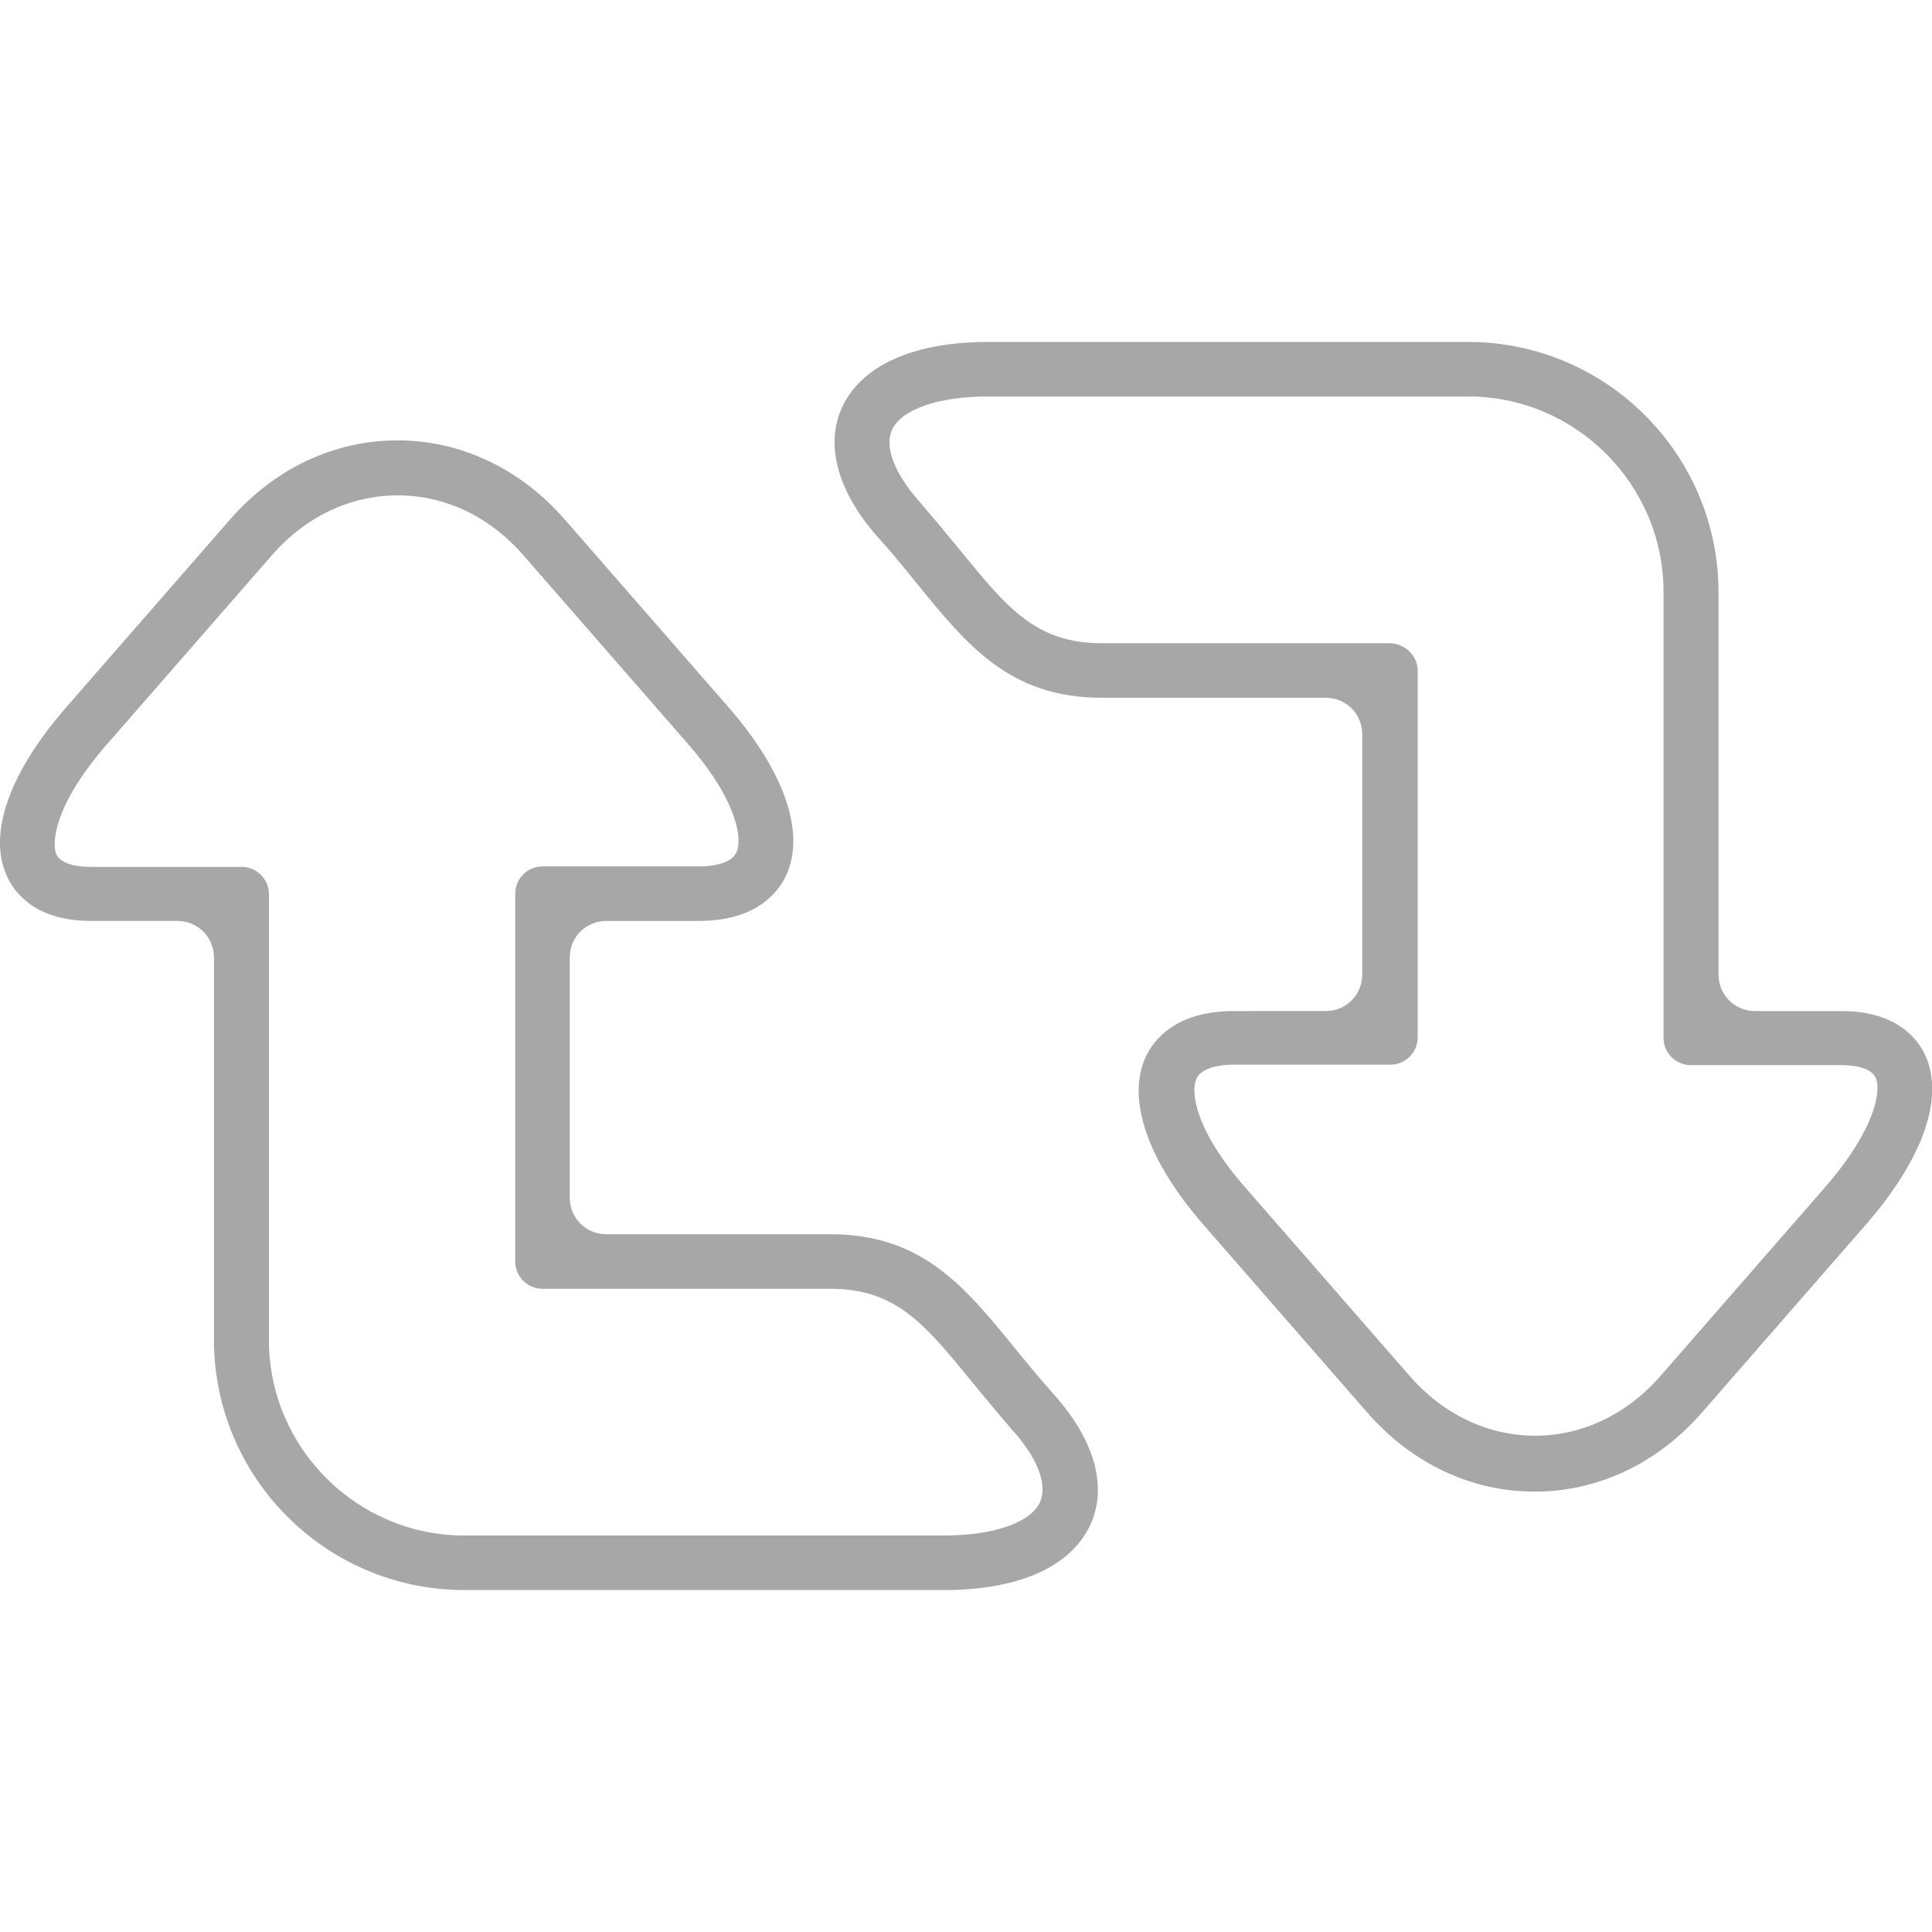
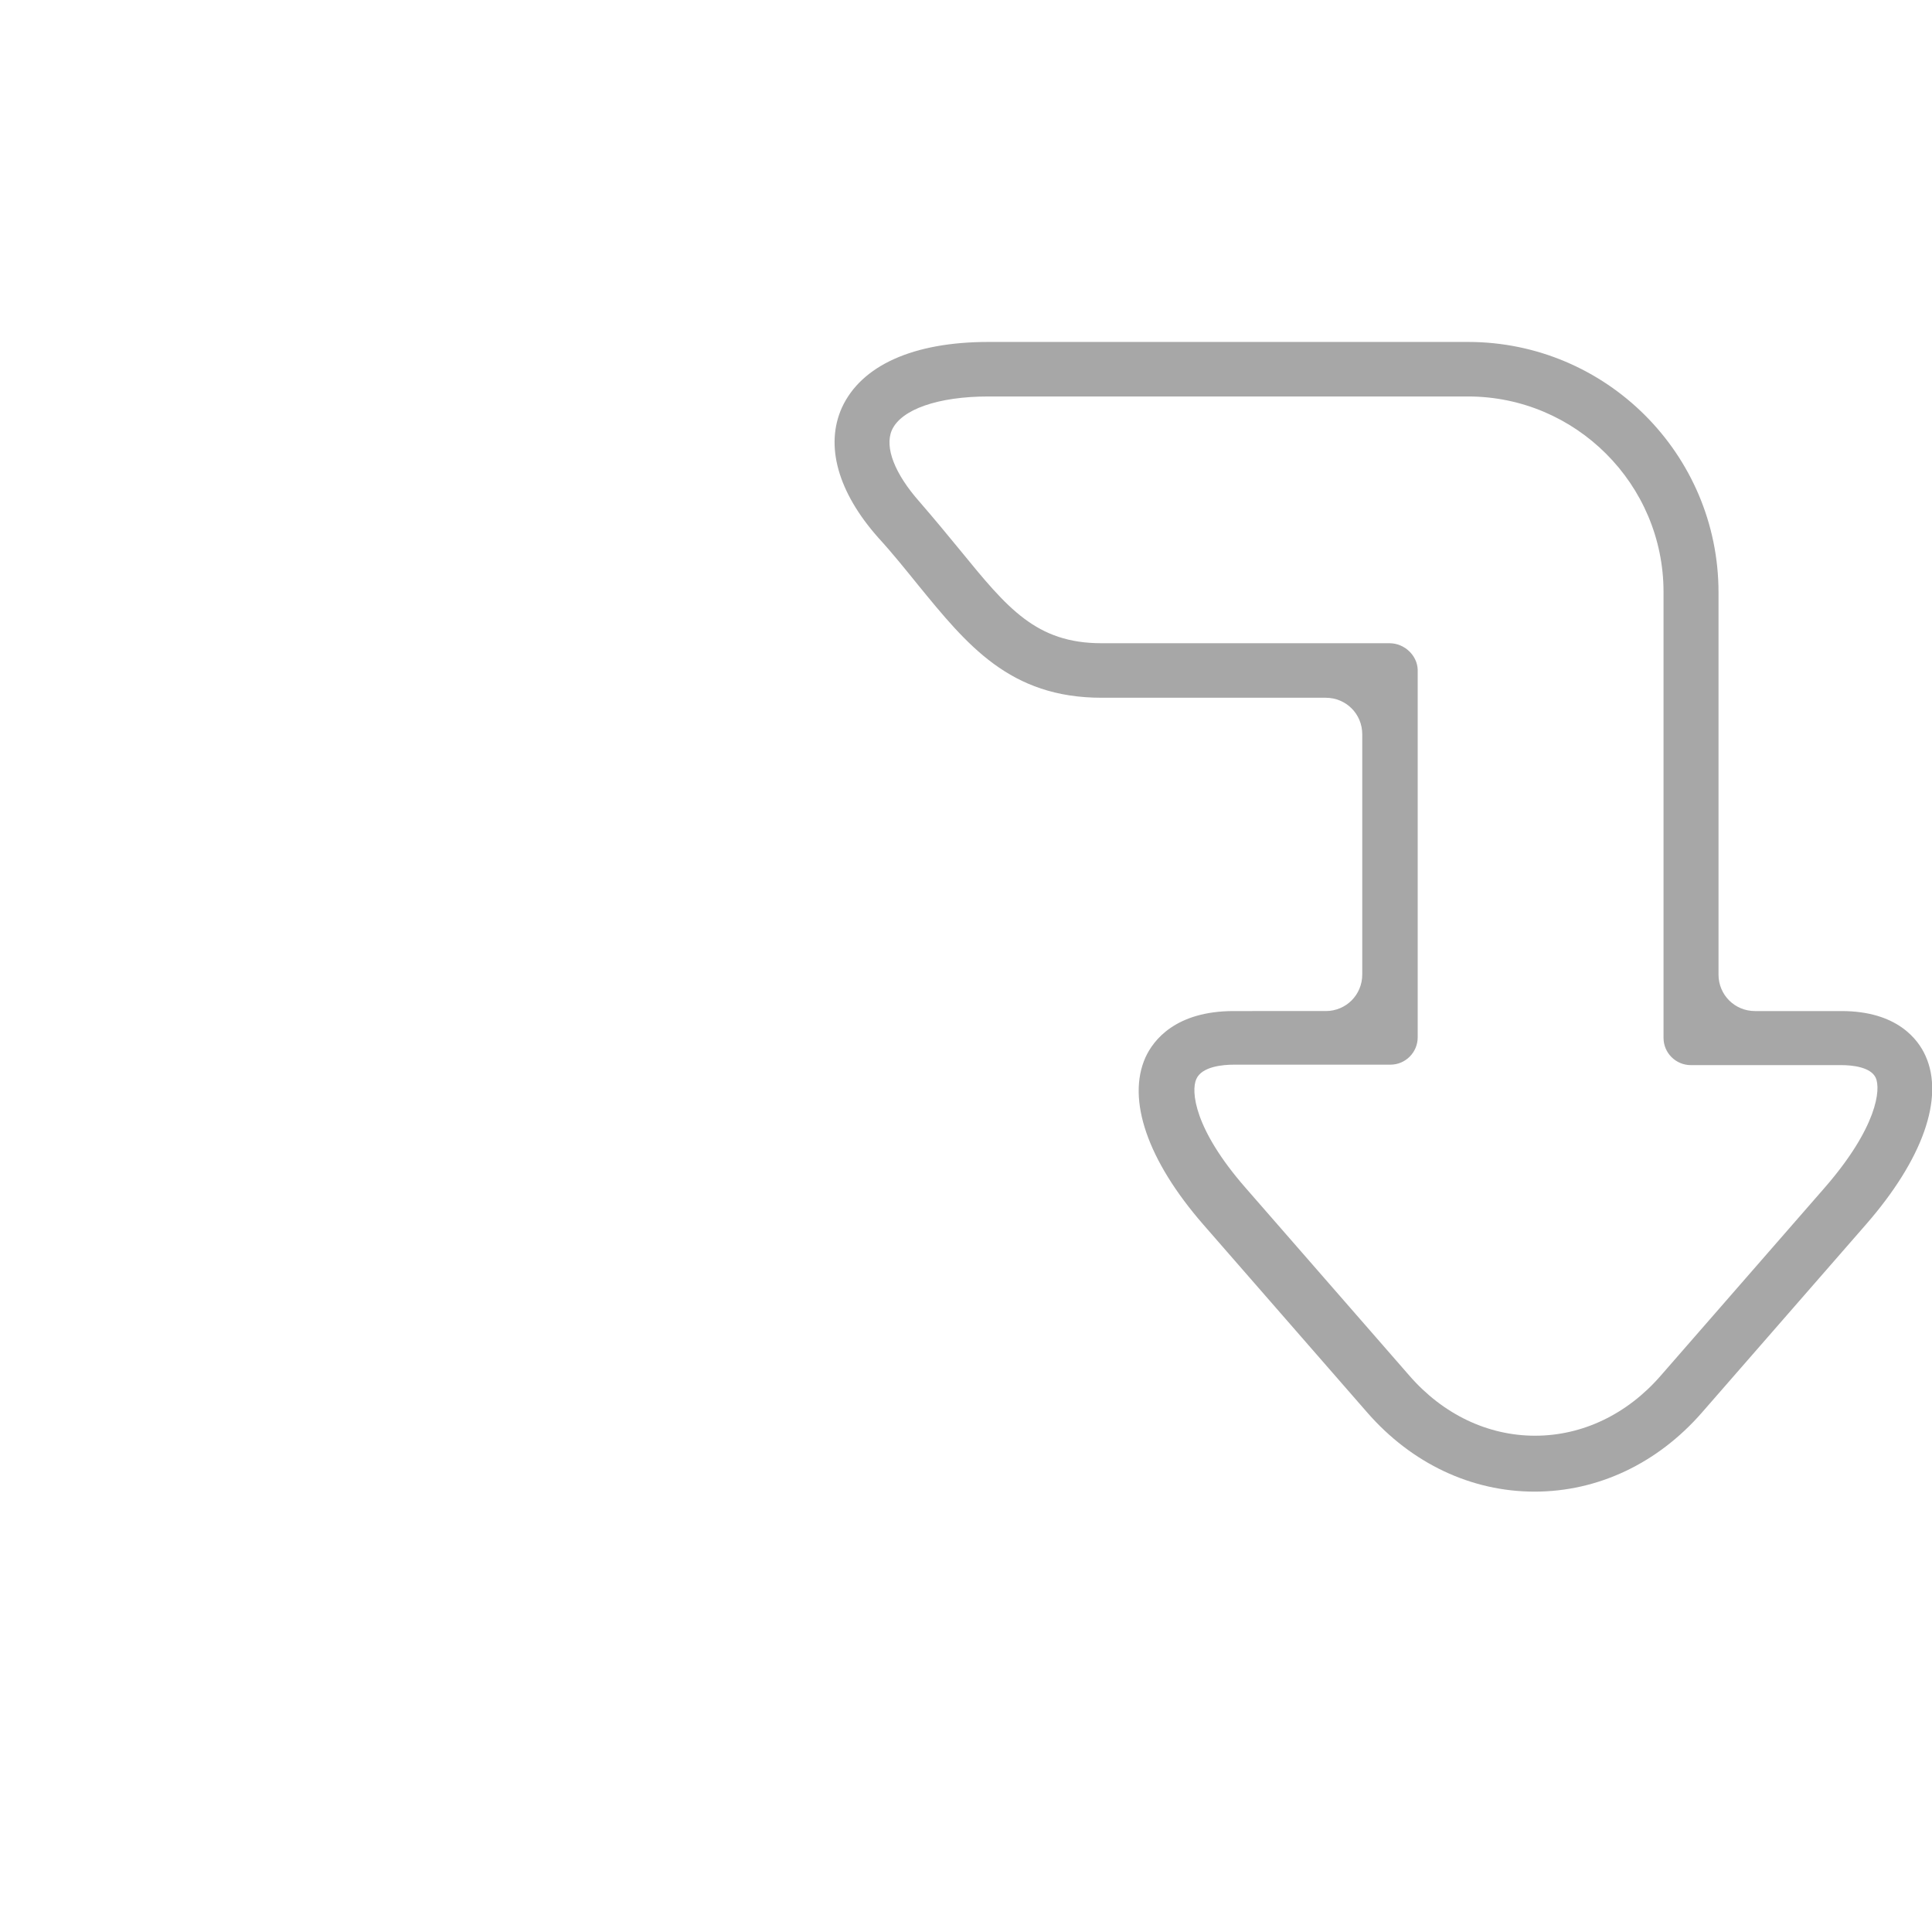
<svg xmlns="http://www.w3.org/2000/svg" version="1.1" id="Capa_1" x="0px" y="0px" viewBox="0 0 418.1 418.1" style="enable-background:new 0 0 418.1 418.1;" xml:space="preserve">
  <style type="text/css">
	.st0{fill:#A7A7A7;}
</style>
  <g>
    <g>
-       <path class="st0" d="M38.4,199.3c4.4,0,7.9,3.5,7.9,7.9v82.7c0,29.9,24.3,54.2,54.2,54.2h103.8c16.3,0,27.5-5.1,31.7-14.2    c3.7-8.2,0.9-18.3-8-28.2c-3.1-3.5-5.9-6.9-8.5-10.1c-10.7-13.1-19.9-24.5-39.8-24.5h-48.5c-4.4,0-7.9-3.5-7.9-7.9v-52    c0-4.4,3.5-7.9,7.9-7.9h20c12.6,0,17.3-6.3,19-10c4.1-9.1-0.4-22.3-12.5-36.2l-35.5-40.7c-9.6-11-22.5-17.1-36.2-17.1    c-13.7,0-26.6,6.1-36.2,17.1l-35.5,40.7C2,167.2-2.7,180.5,1.5,189.6c1.6,3.6,6.2,9.7,18.2,9.7H38.4z M23.3,160.9l35.5-40.7    c7.3-8.4,17-13,27.3-13c10.2,0,19.9,4.6,27.2,13l35.5,40.7c11.1,12.7,11.8,20.9,10.6,23.5c-1.2,2.7-5.7,3.1-8.2,3.1h-33.8    c-3.3,0-5.9,2.7-5.9,5.9V273c0,3.3,2.7,5.9,5.9,5.9h62.3c14.2,0,20.4,7.6,30.6,20.1c2.7,3.3,5.6,6.8,8.8,10.5    c5.5,6.1,7.6,11.8,6,15.5c-2,4.5-10,7.3-20.9,7.3H100.5c-23.3,0-42.3-19-42.3-42.3v-96.5c0-3.3-2.7-5.9-5.9-5.9H19.6    c-2.3,0-6.3-0.4-7.4-2.7C11.1,182.2,11.9,173.9,23.3,160.9z" />
      <path class="st0" d="M247.9,228.8c-4.1,9.1,0.4,22.3,12.5,36.2l35.5,40.7c9.6,11,22.5,17.1,36.2,17.1c13.7,0,26.6-6.1,36.2-17.1    l35.5-40.7c12.3-14.1,17-27.4,12.9-36.5c-1.6-3.6-6.2-9.7-18.2-9.7h-18.7c-4.4,0-7.9-3.5-7.9-7.9v-82.7    c0-29.9-24.3-54.2-54.2-54.2H213.9c-16.3,0-27.5,5.1-31.7,14.2c-3.7,8.2-0.9,18.3,7.9,28.2c3.2,3.5,5.9,6.9,8.5,10.1    c10.7,13.1,19.9,24.5,39.8,24.5h48.5c4.4,0,7.9,3.5,7.9,7.9v52c0,4.4-3.5,7.9-7.9,7.9H267C254.4,218.8,249.6,225.1,247.9,228.8z     M300.7,139.2h-62.3c-14.2,0-20.4-7.6-30.6-20.1c-2.7-3.3-5.6-6.8-8.8-10.5c-5.4-6.1-7.6-11.8-6-15.5c2-4.5,10-7.3,20.9-7.3h103.8    c23.3,0,42.3,19,42.3,42.3v96.5c0,3.3,2.7,5.9,5.9,5.9h32.6c2.3,0,6.3,0.4,7.4,2.7c1.2,2.5,0.3,10.8-11,23.8l-35.5,40.7    c-7.3,8.4-17,13-27.2,13c-10.2,0-19.9-4.6-27.2-13l-35.5-40.7c-11.1-12.7-11.8-20.9-10.6-23.5c1.2-2.7,5.7-3.1,8.2-3.1h33.8    c3.3,0,5.9-2.7,5.9-5.9v-79.6C306.7,141.9,304,139.2,300.7,139.2z" />
    </g>
  </g>
</svg>